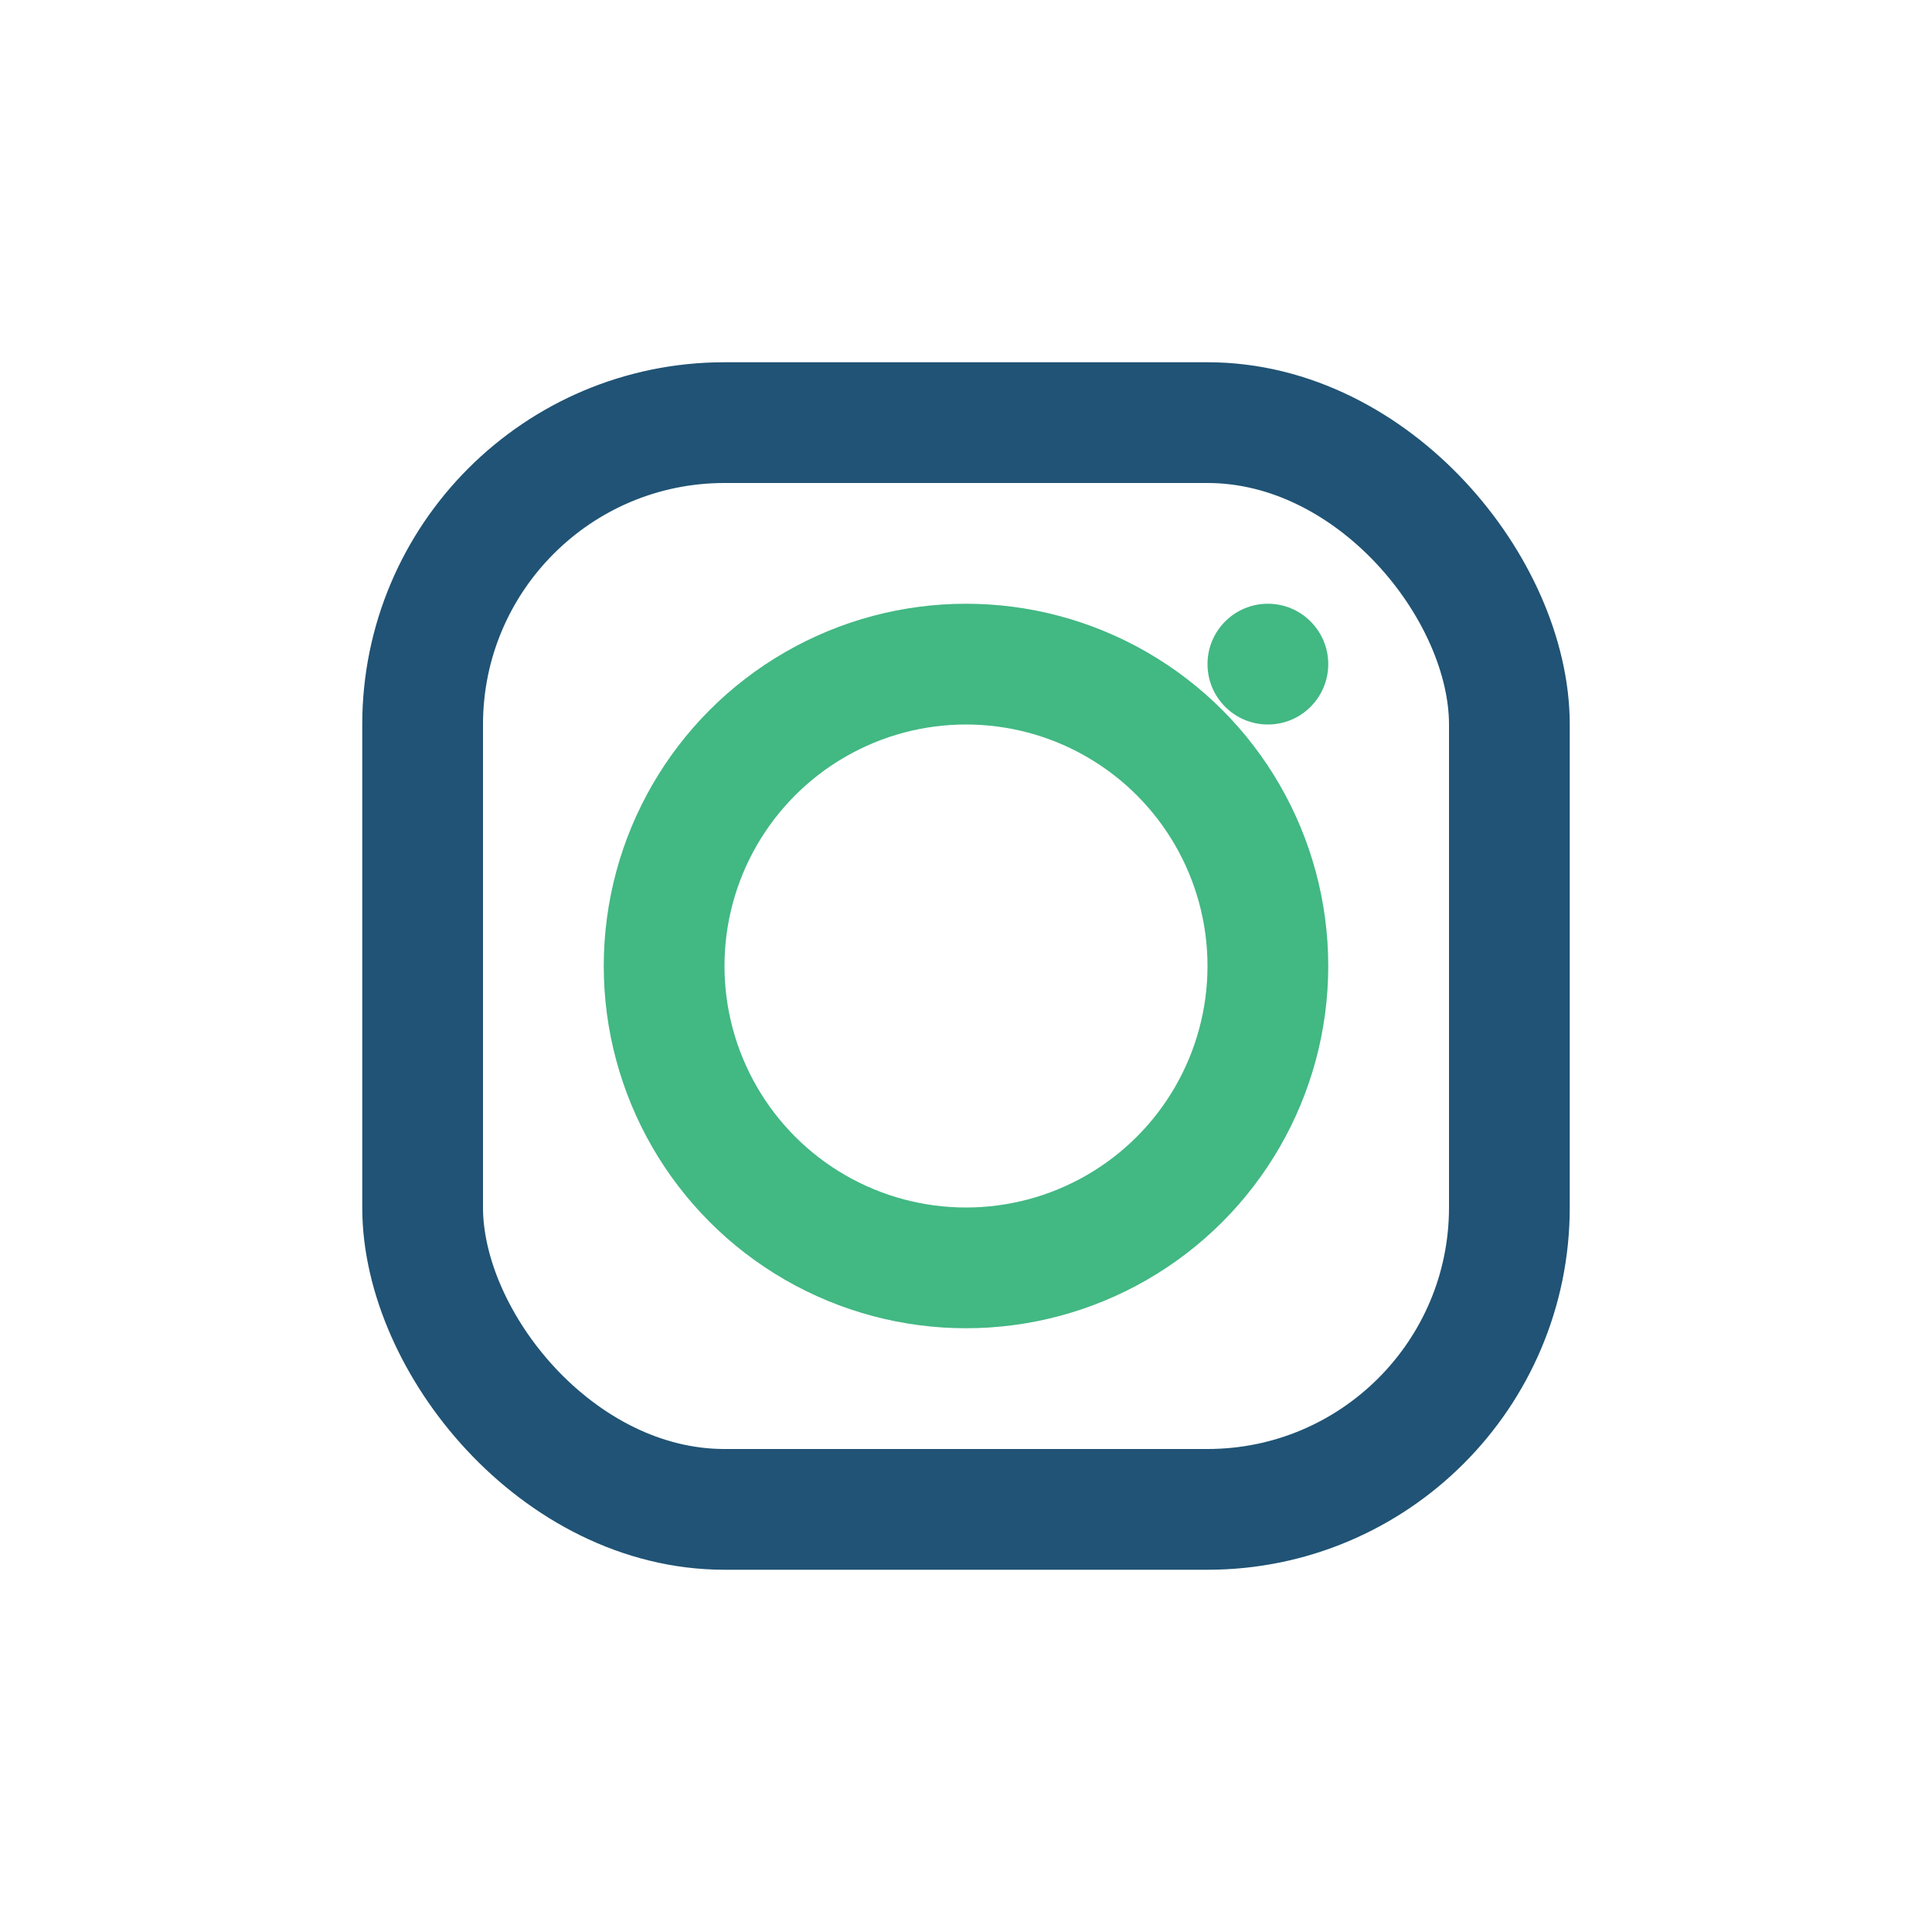
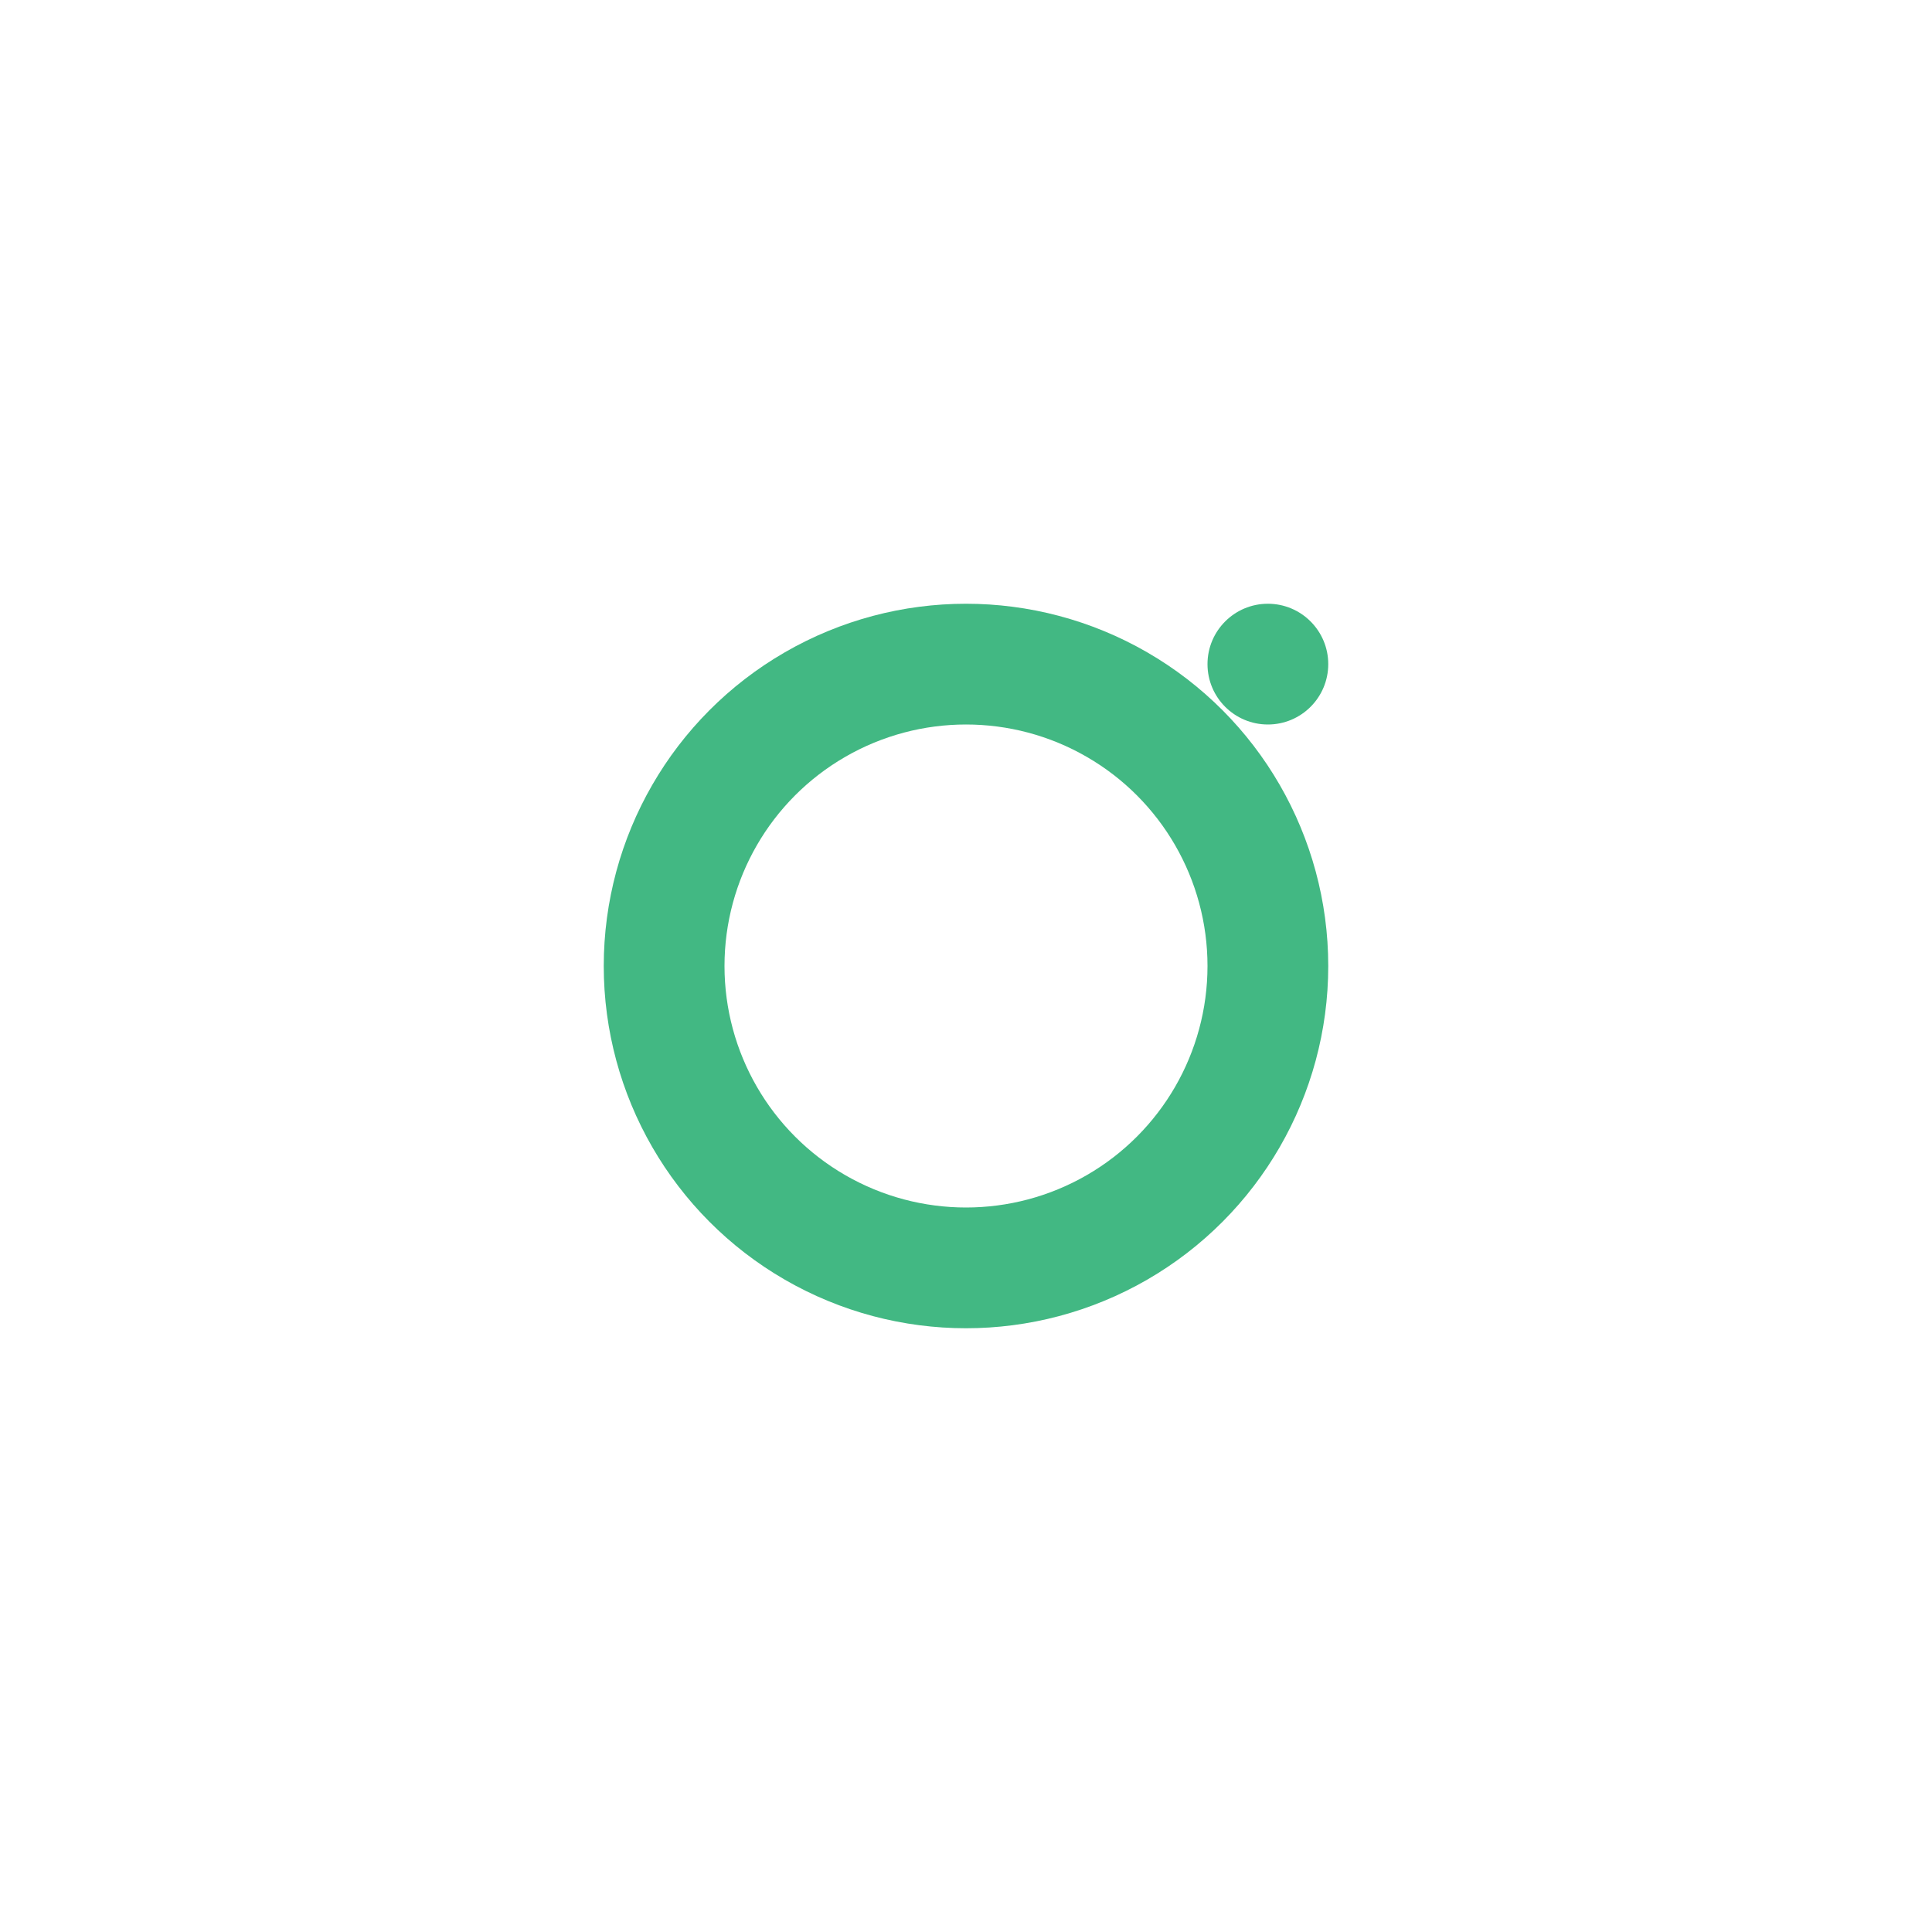
<svg xmlns="http://www.w3.org/2000/svg" width="32" height="32" viewBox="0 0 32 32">
-   <rect x="7" y="7" width="18" height="18" rx="5" fill="none" stroke="#205375" stroke-width="2" />
  <circle cx="16" cy="16" r="5" fill="none" stroke="#42B883" stroke-width="2" />
  <circle cx="21" cy="11" r="1" fill="#42B883" />
</svg>